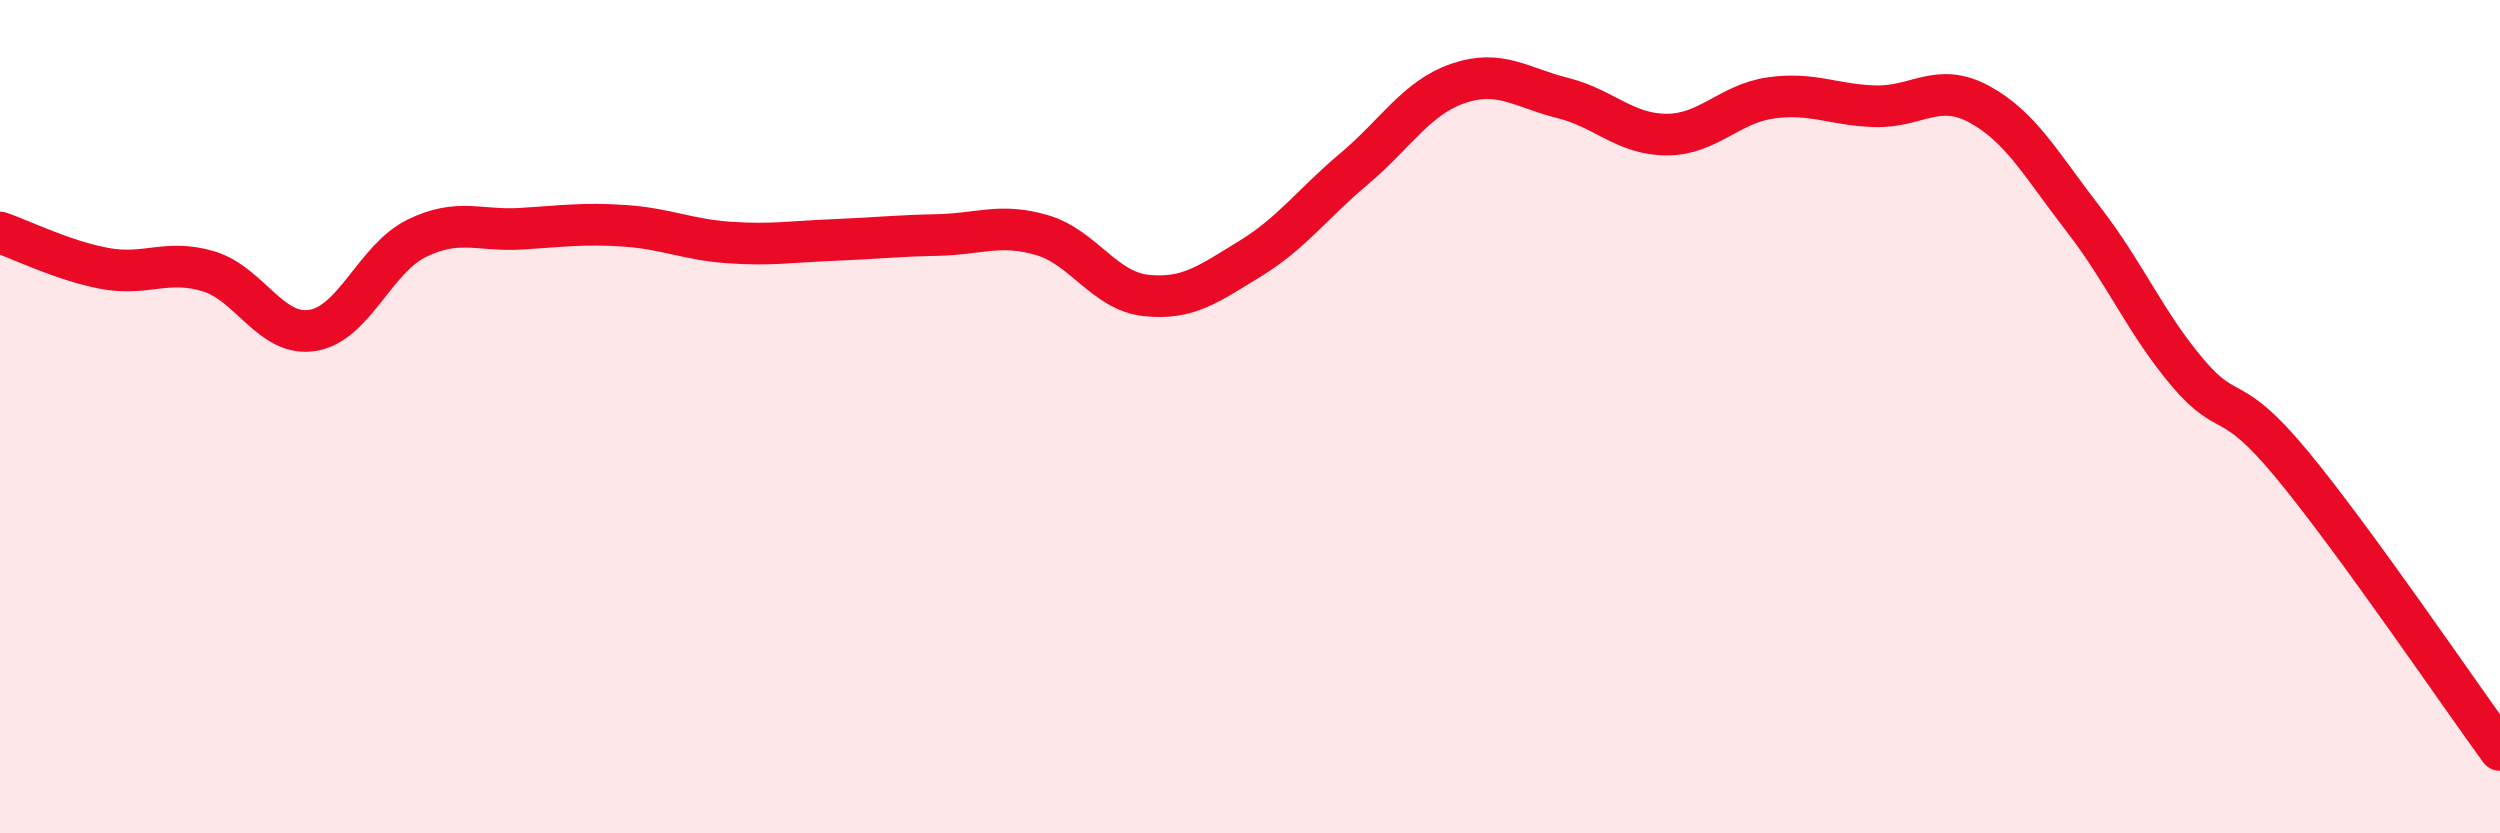
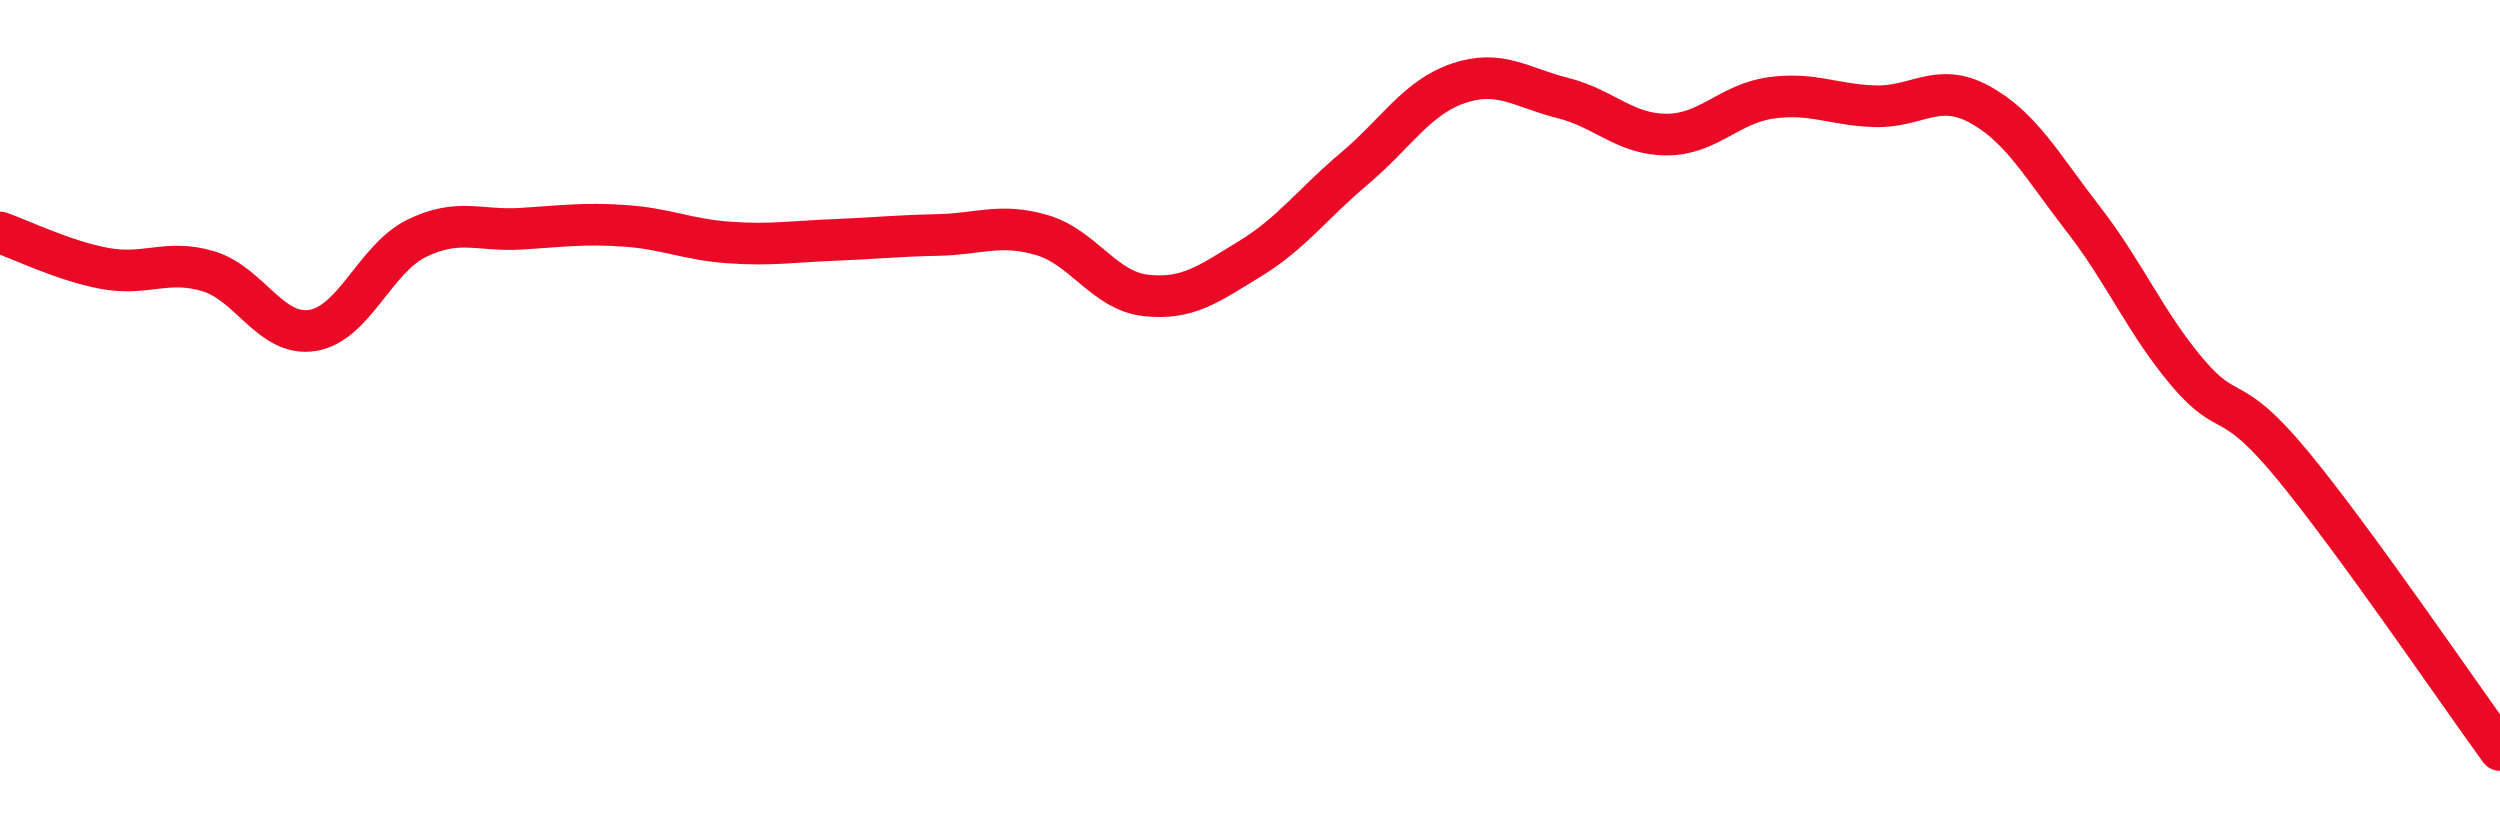
<svg xmlns="http://www.w3.org/2000/svg" width="60" height="20" viewBox="0 0 60 20">
-   <path d="M 0,5.58 C 0.5,5.75 1.5,6.25 2.5,6.44 C 3.5,6.63 4,6.21 5,6.51 C 6,6.81 6.5,8.09 7.5,7.93 C 8.5,7.77 9,6.21 10,5.72 C 11,5.23 11.5,5.55 12.5,5.49 C 13.5,5.43 14,5.35 15,5.42 C 16,5.49 16.5,5.75 17.5,5.82 C 18.5,5.89 19,5.8 20,5.76 C 21,5.72 21.5,5.66 22.5,5.64 C 23.5,5.62 24,5.35 25,5.64 C 26,5.93 26.5,6.98 27.5,7.09 C 28.5,7.2 29,6.82 30,6.21 C 31,5.6 31.5,4.89 32.5,4.05 C 33.5,3.21 34,2.34 35,2 C 36,1.66 36.5,2.1 37.5,2.35 C 38.5,2.6 39,3.23 40,3.23 C 41,3.23 41.5,2.49 42.5,2.35 C 43.5,2.21 44,2.52 45,2.55 C 46,2.58 46.5,1.96 47.5,2.5 C 48.5,3.04 49,3.97 50,5.26 C 51,6.55 51.5,7.76 52.5,8.94 C 53.5,10.12 53.5,9.33 55,11.14 C 56.5,12.95 59,16.63 60,18L60 20L0 20Z" fill="#EB0A25" opacity="0.1" stroke-linecap="round" stroke-linejoin="round" />
  <path d="M 0,5.58 C 0.5,5.75 1.5,6.25 2.5,6.44 C 3.5,6.63 4,6.21 5,6.51 C 6,6.81 6.5,8.09 7.5,7.93 C 8.5,7.77 9,6.21 10,5.72 C 11,5.23 11.5,5.55 12.5,5.49 C 13.5,5.43 14,5.35 15,5.42 C 16,5.49 16.5,5.75 17.5,5.82 C 18.5,5.89 19,5.8 20,5.76 C 21,5.72 21.5,5.66 22.5,5.64 C 23.5,5.62 24,5.35 25,5.64 C 26,5.93 26.5,6.98 27.5,7.09 C 28.5,7.2 29,6.82 30,6.21 C 31,5.6 31.5,4.89 32.5,4.05 C 33.5,3.21 34,2.34 35,2 C 36,1.66 36.5,2.1 37.5,2.35 C 38.5,2.6 39,3.23 40,3.23 C 41,3.23 41.5,2.49 42.5,2.35 C 43.5,2.21 44,2.52 45,2.55 C 46,2.58 46.5,1.96 47.5,2.5 C 48.5,3.04 49,3.97 50,5.26 C 51,6.55 51.5,7.76 52.5,8.94 C 53.5,10.12 53.5,9.33 55,11.14 C 56.5,12.95 59,16.63 60,18" stroke="#EB0A25" stroke-width="1" fill="none" stroke-linecap="round" stroke-linejoin="round" />
</svg>